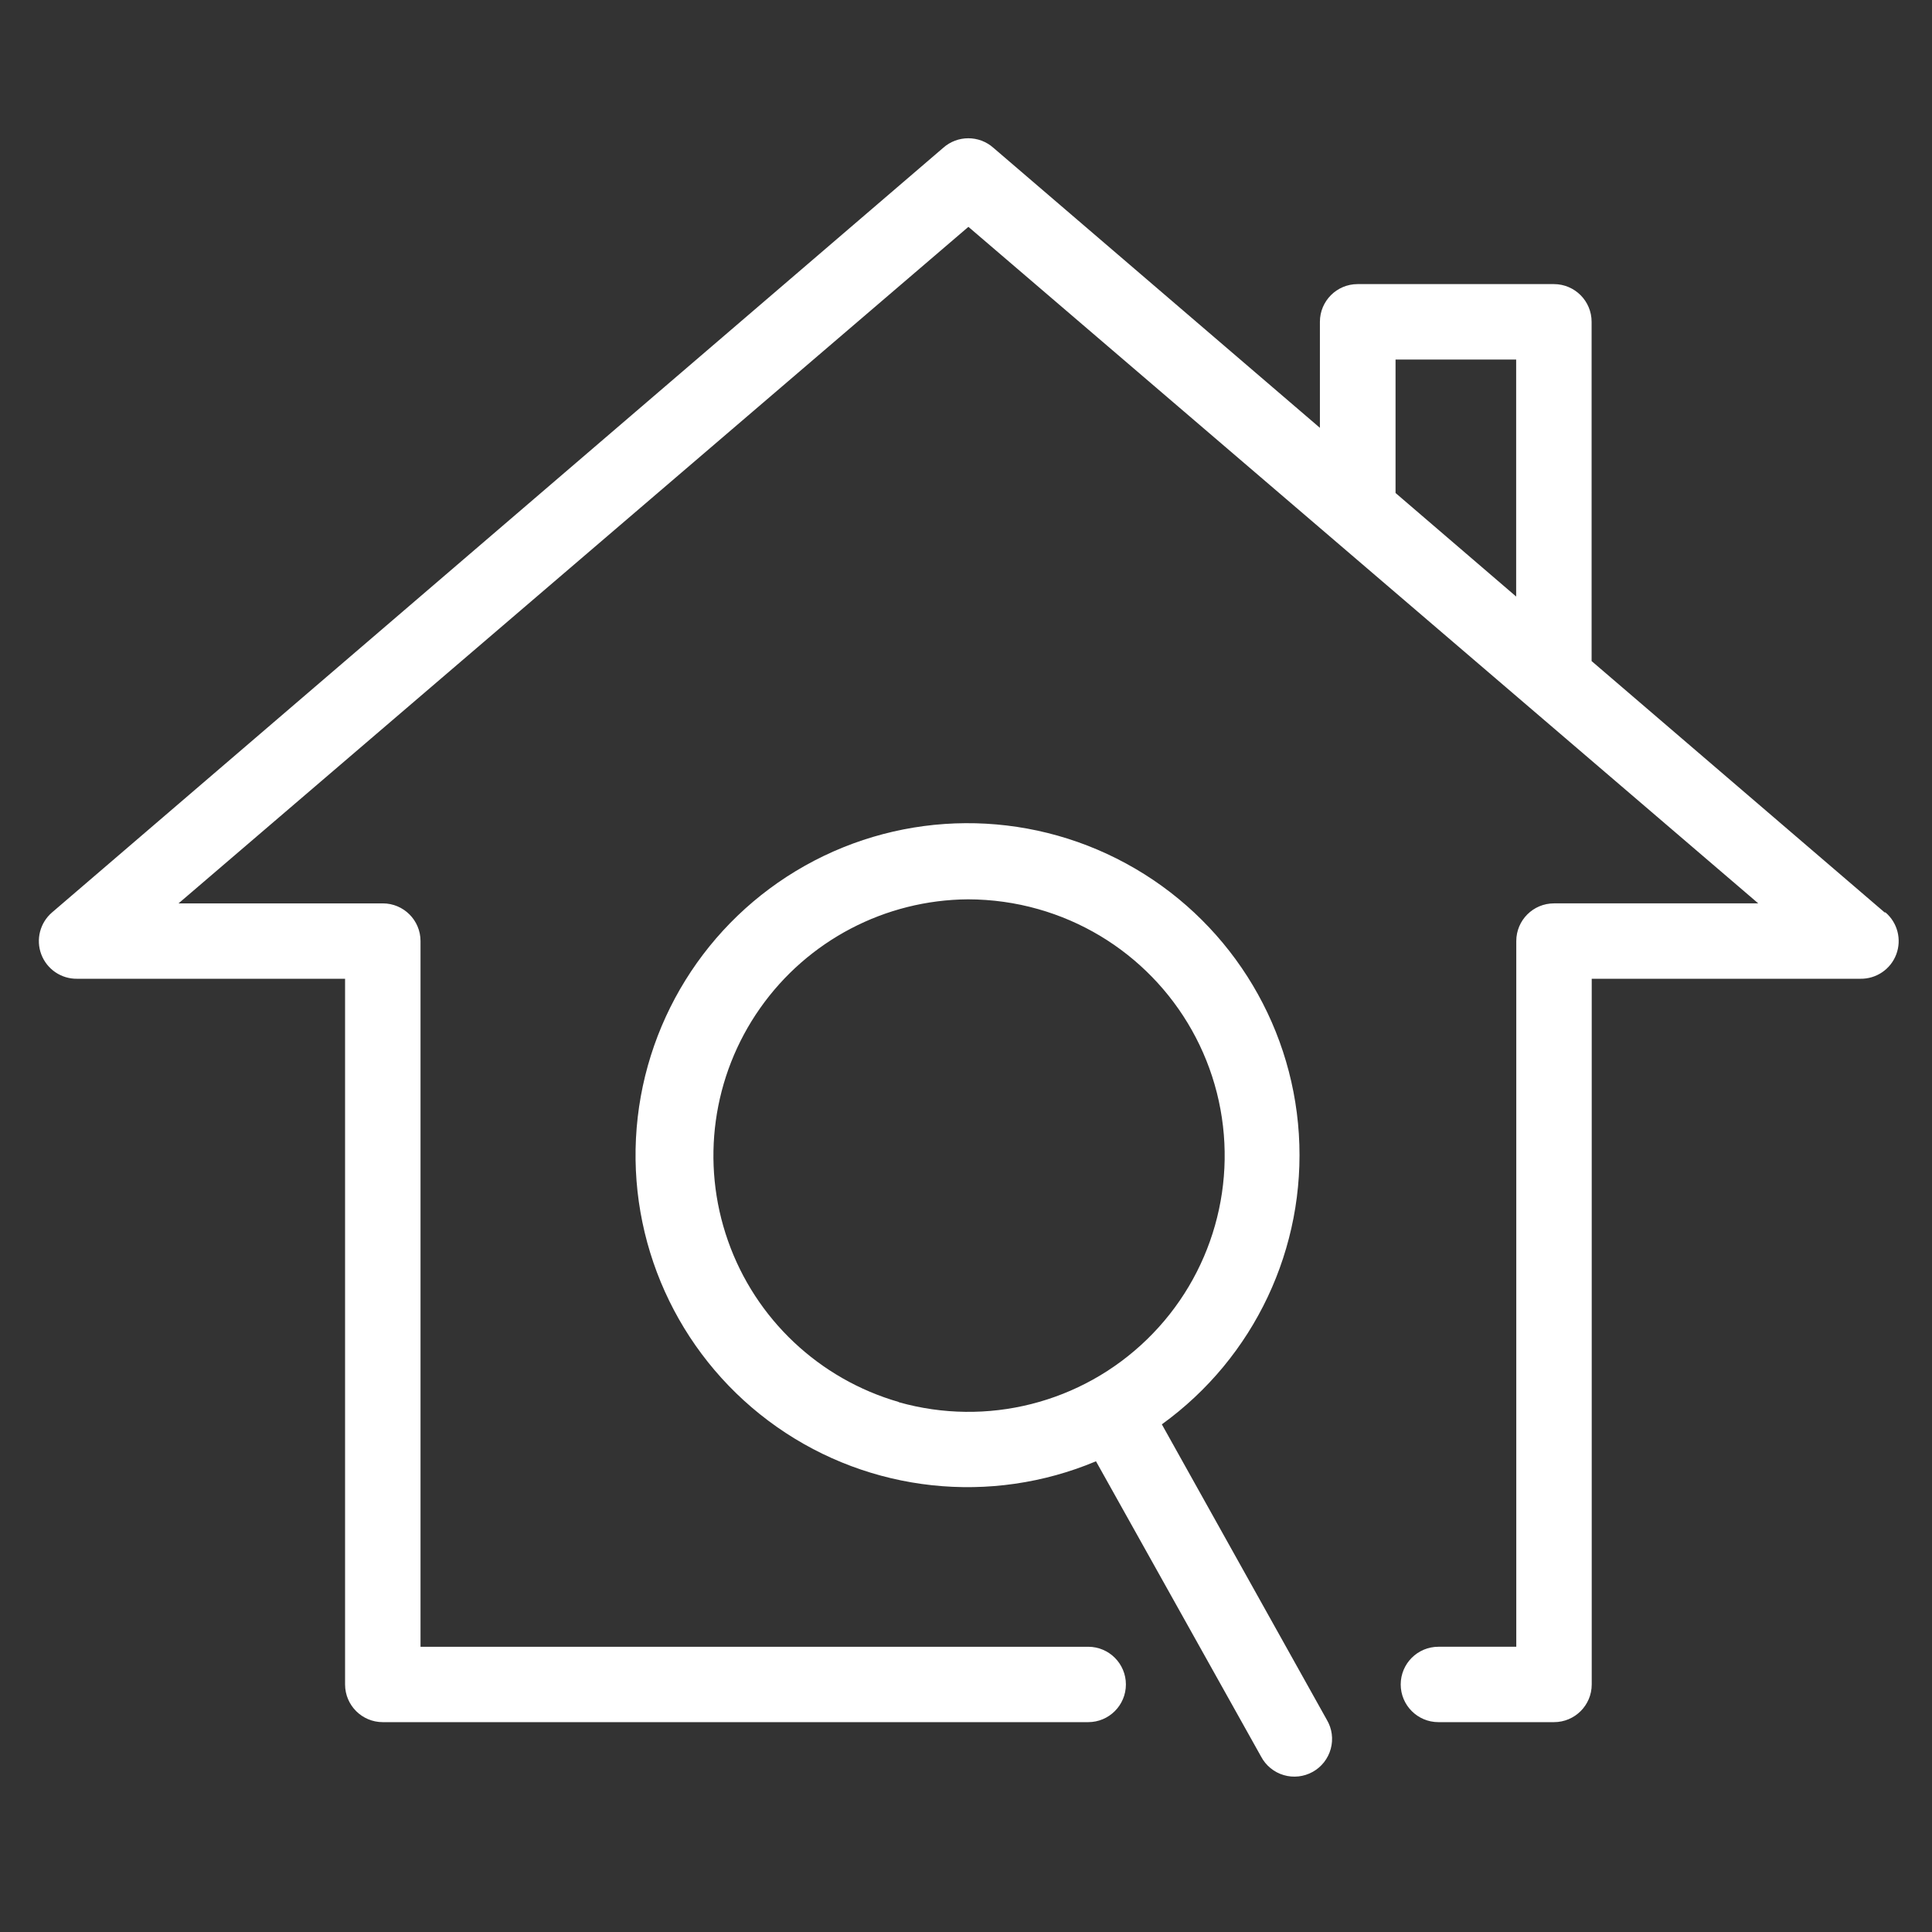
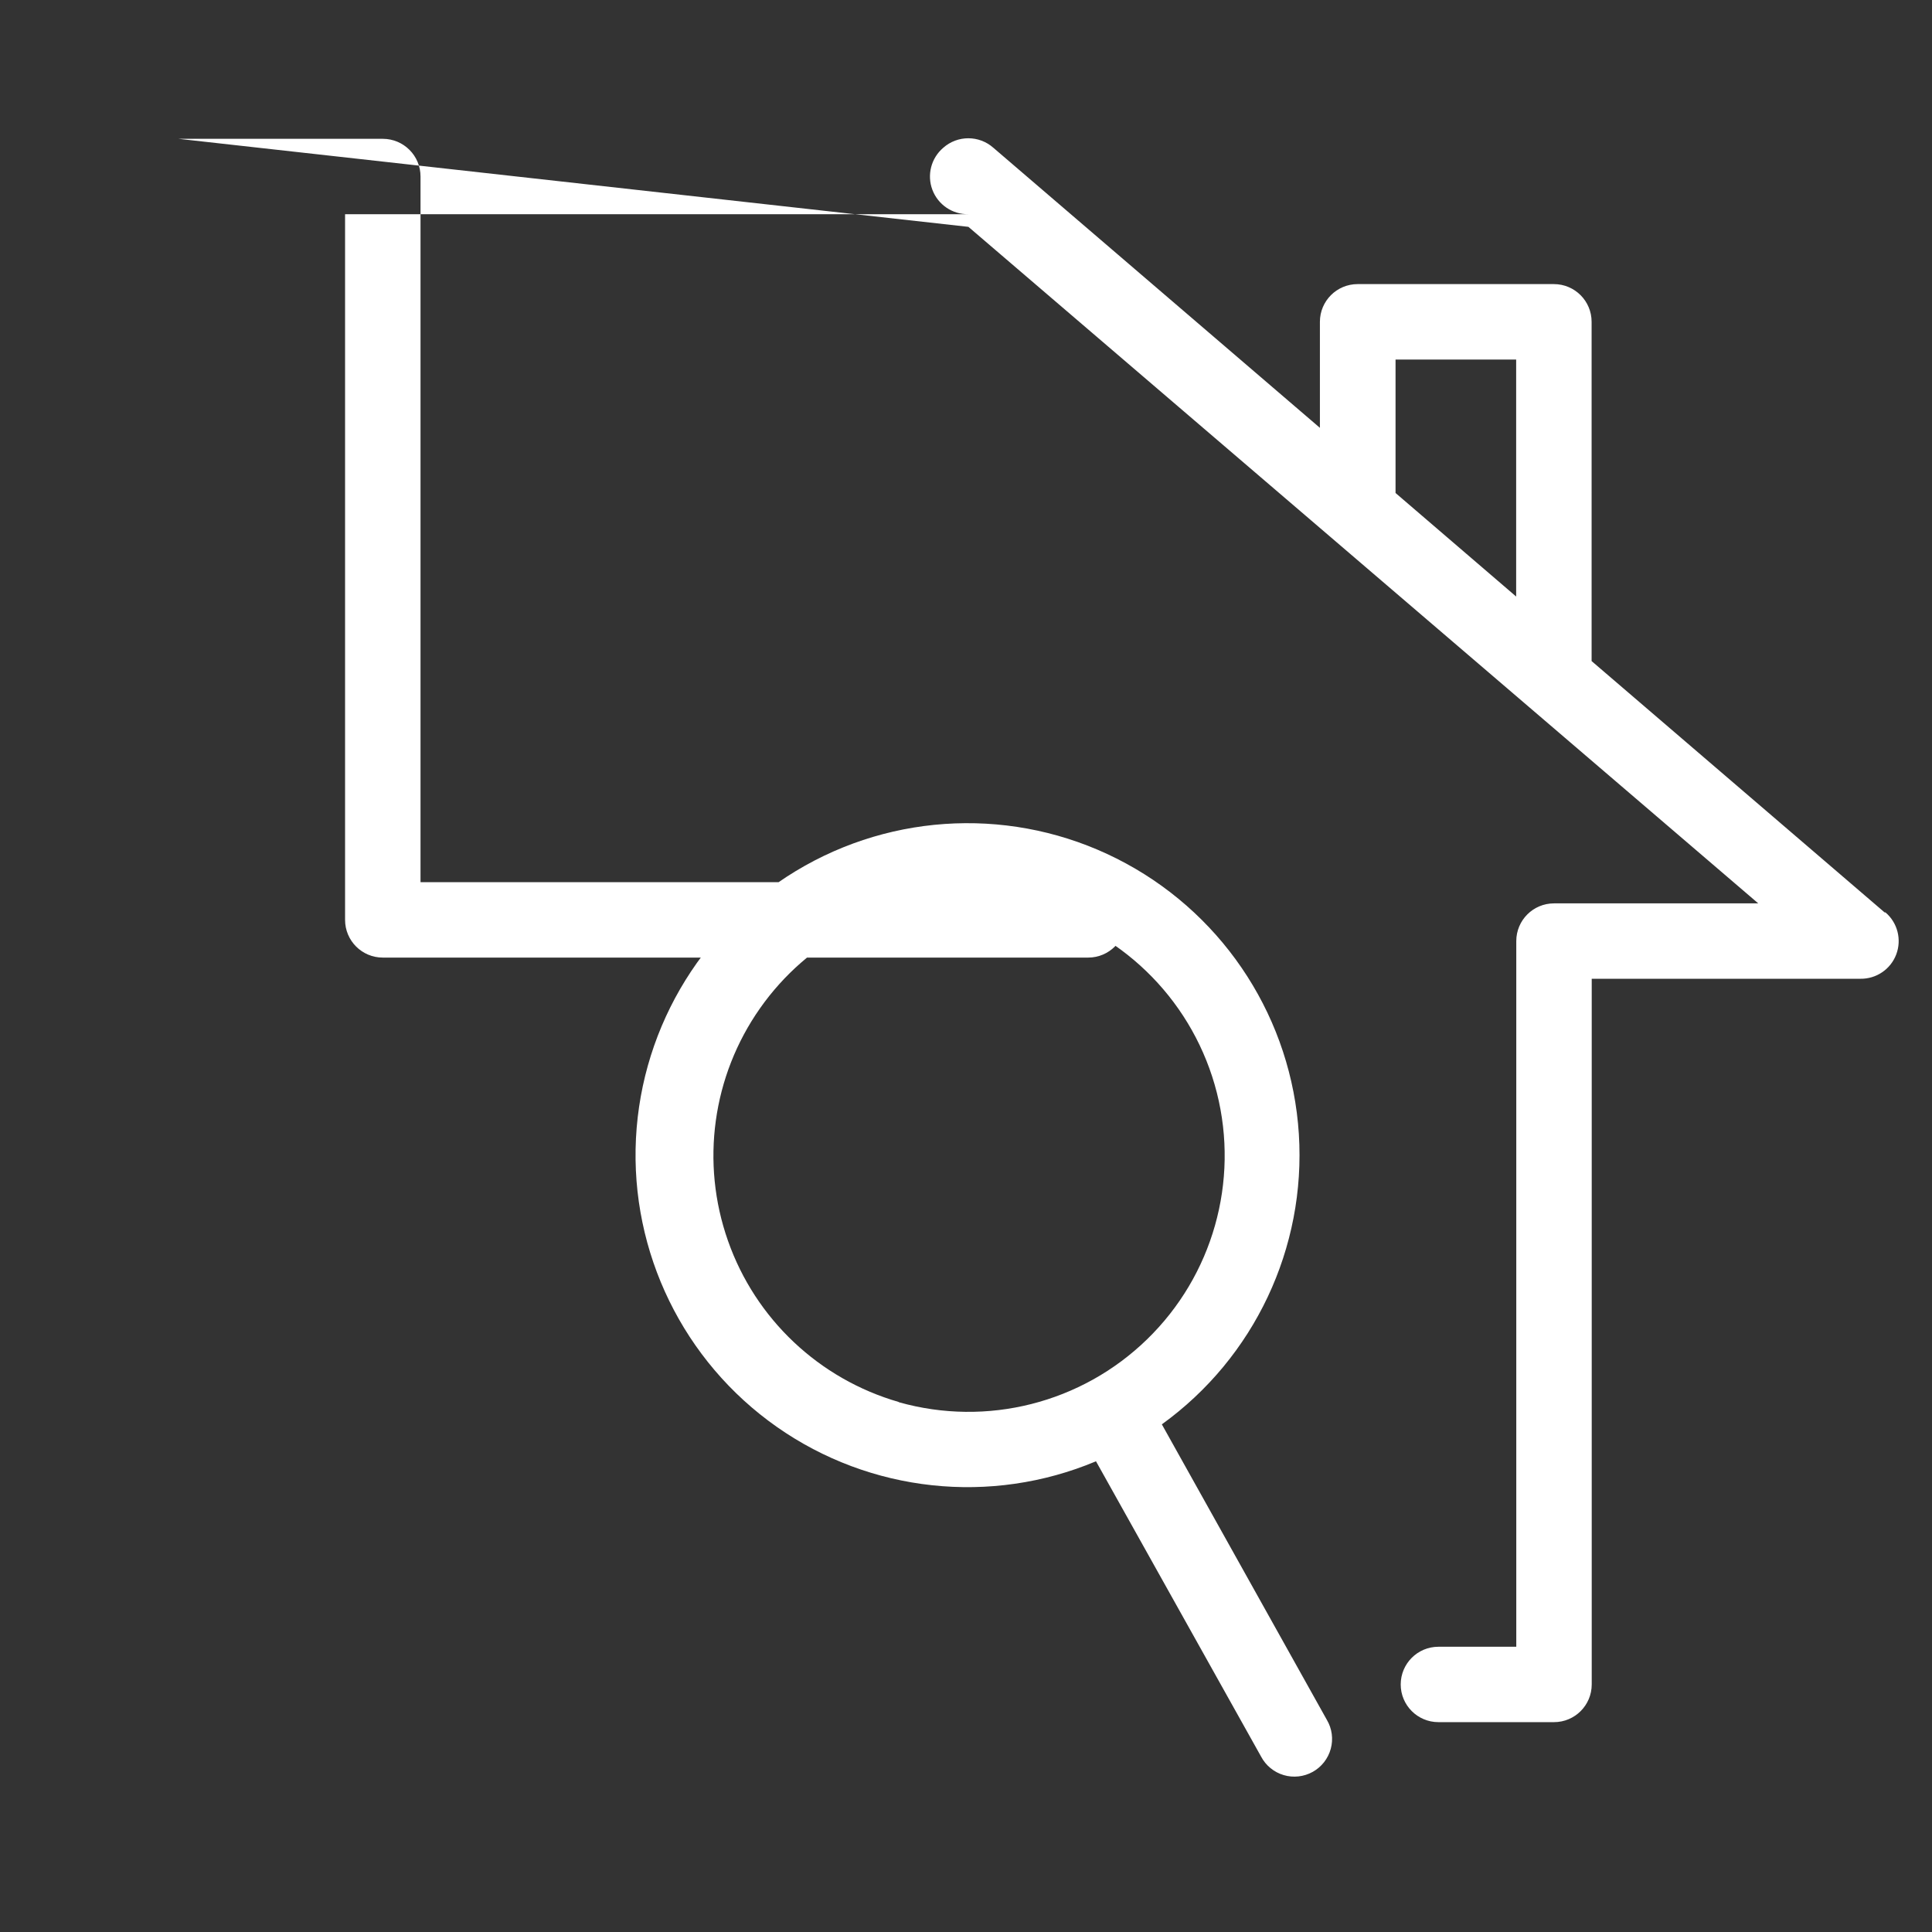
<svg xmlns="http://www.w3.org/2000/svg" id="a" viewBox="0 0 348 348">
  <rect x="0" y="0" width="348" height="348" fill="#333333" stroke="none" />
-   <path d="M339.464,164.347l-52.777-45.27V57.963c0-3.748-3.041-6.789-6.789-6.789h-35.361c-3.748,0-6.789,3.041-6.789,6.789v19.1l-58.803-50.432c-2.581-2.3-6.475-2.3-9.056,0L9.379,164.347c-2.177,1.863-2.951,4.893-1.941,7.564,1.021,2.682,3.602,4.433,6.464,4.388H62.156v127.112c0,3.748,3.041,6.789,6.789,6.789h127.067c3.748,0,6.789-3.041,6.789-6.789s-3.041-6.789-6.789-6.789H75.746v-127.112c0-3.748-3.041-6.789-6.789-6.789H32.16L174.433,40.86l142.273,121.86h-36.797c-3.748,0-6.789,3.041-6.789,6.789v127.112h-14.028c-3.748,0-6.789,3.041-6.789,6.789s3.041,6.789,6.789,6.789h20.828c3.748,0,6.789-3.041,6.789-6.789v-127.112h48.389c2.862,.045,5.454-1.706,6.464-4.388,1.01-2.682,.236-5.701-1.941-7.564h-.157Zm-88.093-99.584h21.726v42.689l-21.726-18.651v-24.038Zm-42.094,191.796c16.665-12.03,25.979-31.781,24.677-52.295-1.302-20.514-13.062-38.918-31.119-48.726-18.056-9.819-39.894-9.673-57.816,.382-17.922,10.055-29.424,28.616-30.468,49.141-1.032,20.525,8.551,40.152,25.373,51.958,16.822,11.806,38.536,14.151,57.49,6.195l29.738,53.192h0c.853,1.616,2.323,2.817,4.074,3.333,1.751,.516,3.636,.303,5.229-.584,1.594-.887,2.761-2.379,3.243-4.141,.483-1.762,.236-3.647-.696-5.218l-29.727-53.237Zm-47.402-4.029c-14.342-4.141-25.799-14.948-30.748-29.031-4.96-14.072-2.806-29.682,5.779-41.892s22.534-19.515,37.47-19.616c4.264,.011,8.518,.595,12.625,1.762,15.868,4.489,28.134,17.102,32.185,33.083,4.04,15.98-.741,32.914-12.569,44.406-11.817,11.503-28.874,15.812-44.742,11.323v-.034Z" style="fill:#fff;" />
+   <path d="M339.464,164.347l-52.777-45.27V57.963c0-3.748-3.041-6.789-6.789-6.789h-35.361c-3.748,0-6.789,3.041-6.789,6.789v19.1l-58.803-50.432c-2.581-2.3-6.475-2.3-9.056,0c-2.177,1.863-2.951,4.893-1.941,7.564,1.021,2.682,3.602,4.433,6.464,4.388H62.156v127.112c0,3.748,3.041,6.789,6.789,6.789h127.067c3.748,0,6.789-3.041,6.789-6.789s-3.041-6.789-6.789-6.789H75.746v-127.112c0-3.748-3.041-6.789-6.789-6.789H32.16L174.433,40.86l142.273,121.86h-36.797c-3.748,0-6.789,3.041-6.789,6.789v127.112h-14.028c-3.748,0-6.789,3.041-6.789,6.789s3.041,6.789,6.789,6.789h20.828c3.748,0,6.789-3.041,6.789-6.789v-127.112h48.389c2.862,.045,5.454-1.706,6.464-4.388,1.01-2.682,.236-5.701-1.941-7.564h-.157Zm-88.093-99.584h21.726v42.689l-21.726-18.651v-24.038Zm-42.094,191.796c16.665-12.03,25.979-31.781,24.677-52.295-1.302-20.514-13.062-38.918-31.119-48.726-18.056-9.819-39.894-9.673-57.816,.382-17.922,10.055-29.424,28.616-30.468,49.141-1.032,20.525,8.551,40.152,25.373,51.958,16.822,11.806,38.536,14.151,57.49,6.195l29.738,53.192h0c.853,1.616,2.323,2.817,4.074,3.333,1.751,.516,3.636,.303,5.229-.584,1.594-.887,2.761-2.379,3.243-4.141,.483-1.762,.236-3.647-.696-5.218l-29.727-53.237Zm-47.402-4.029c-14.342-4.141-25.799-14.948-30.748-29.031-4.96-14.072-2.806-29.682,5.779-41.892s22.534-19.515,37.47-19.616c4.264,.011,8.518,.595,12.625,1.762,15.868,4.489,28.134,17.102,32.185,33.083,4.04,15.98-.741,32.914-12.569,44.406-11.817,11.503-28.874,15.812-44.742,11.323v-.034Z" style="fill:#fff;" />
</svg>